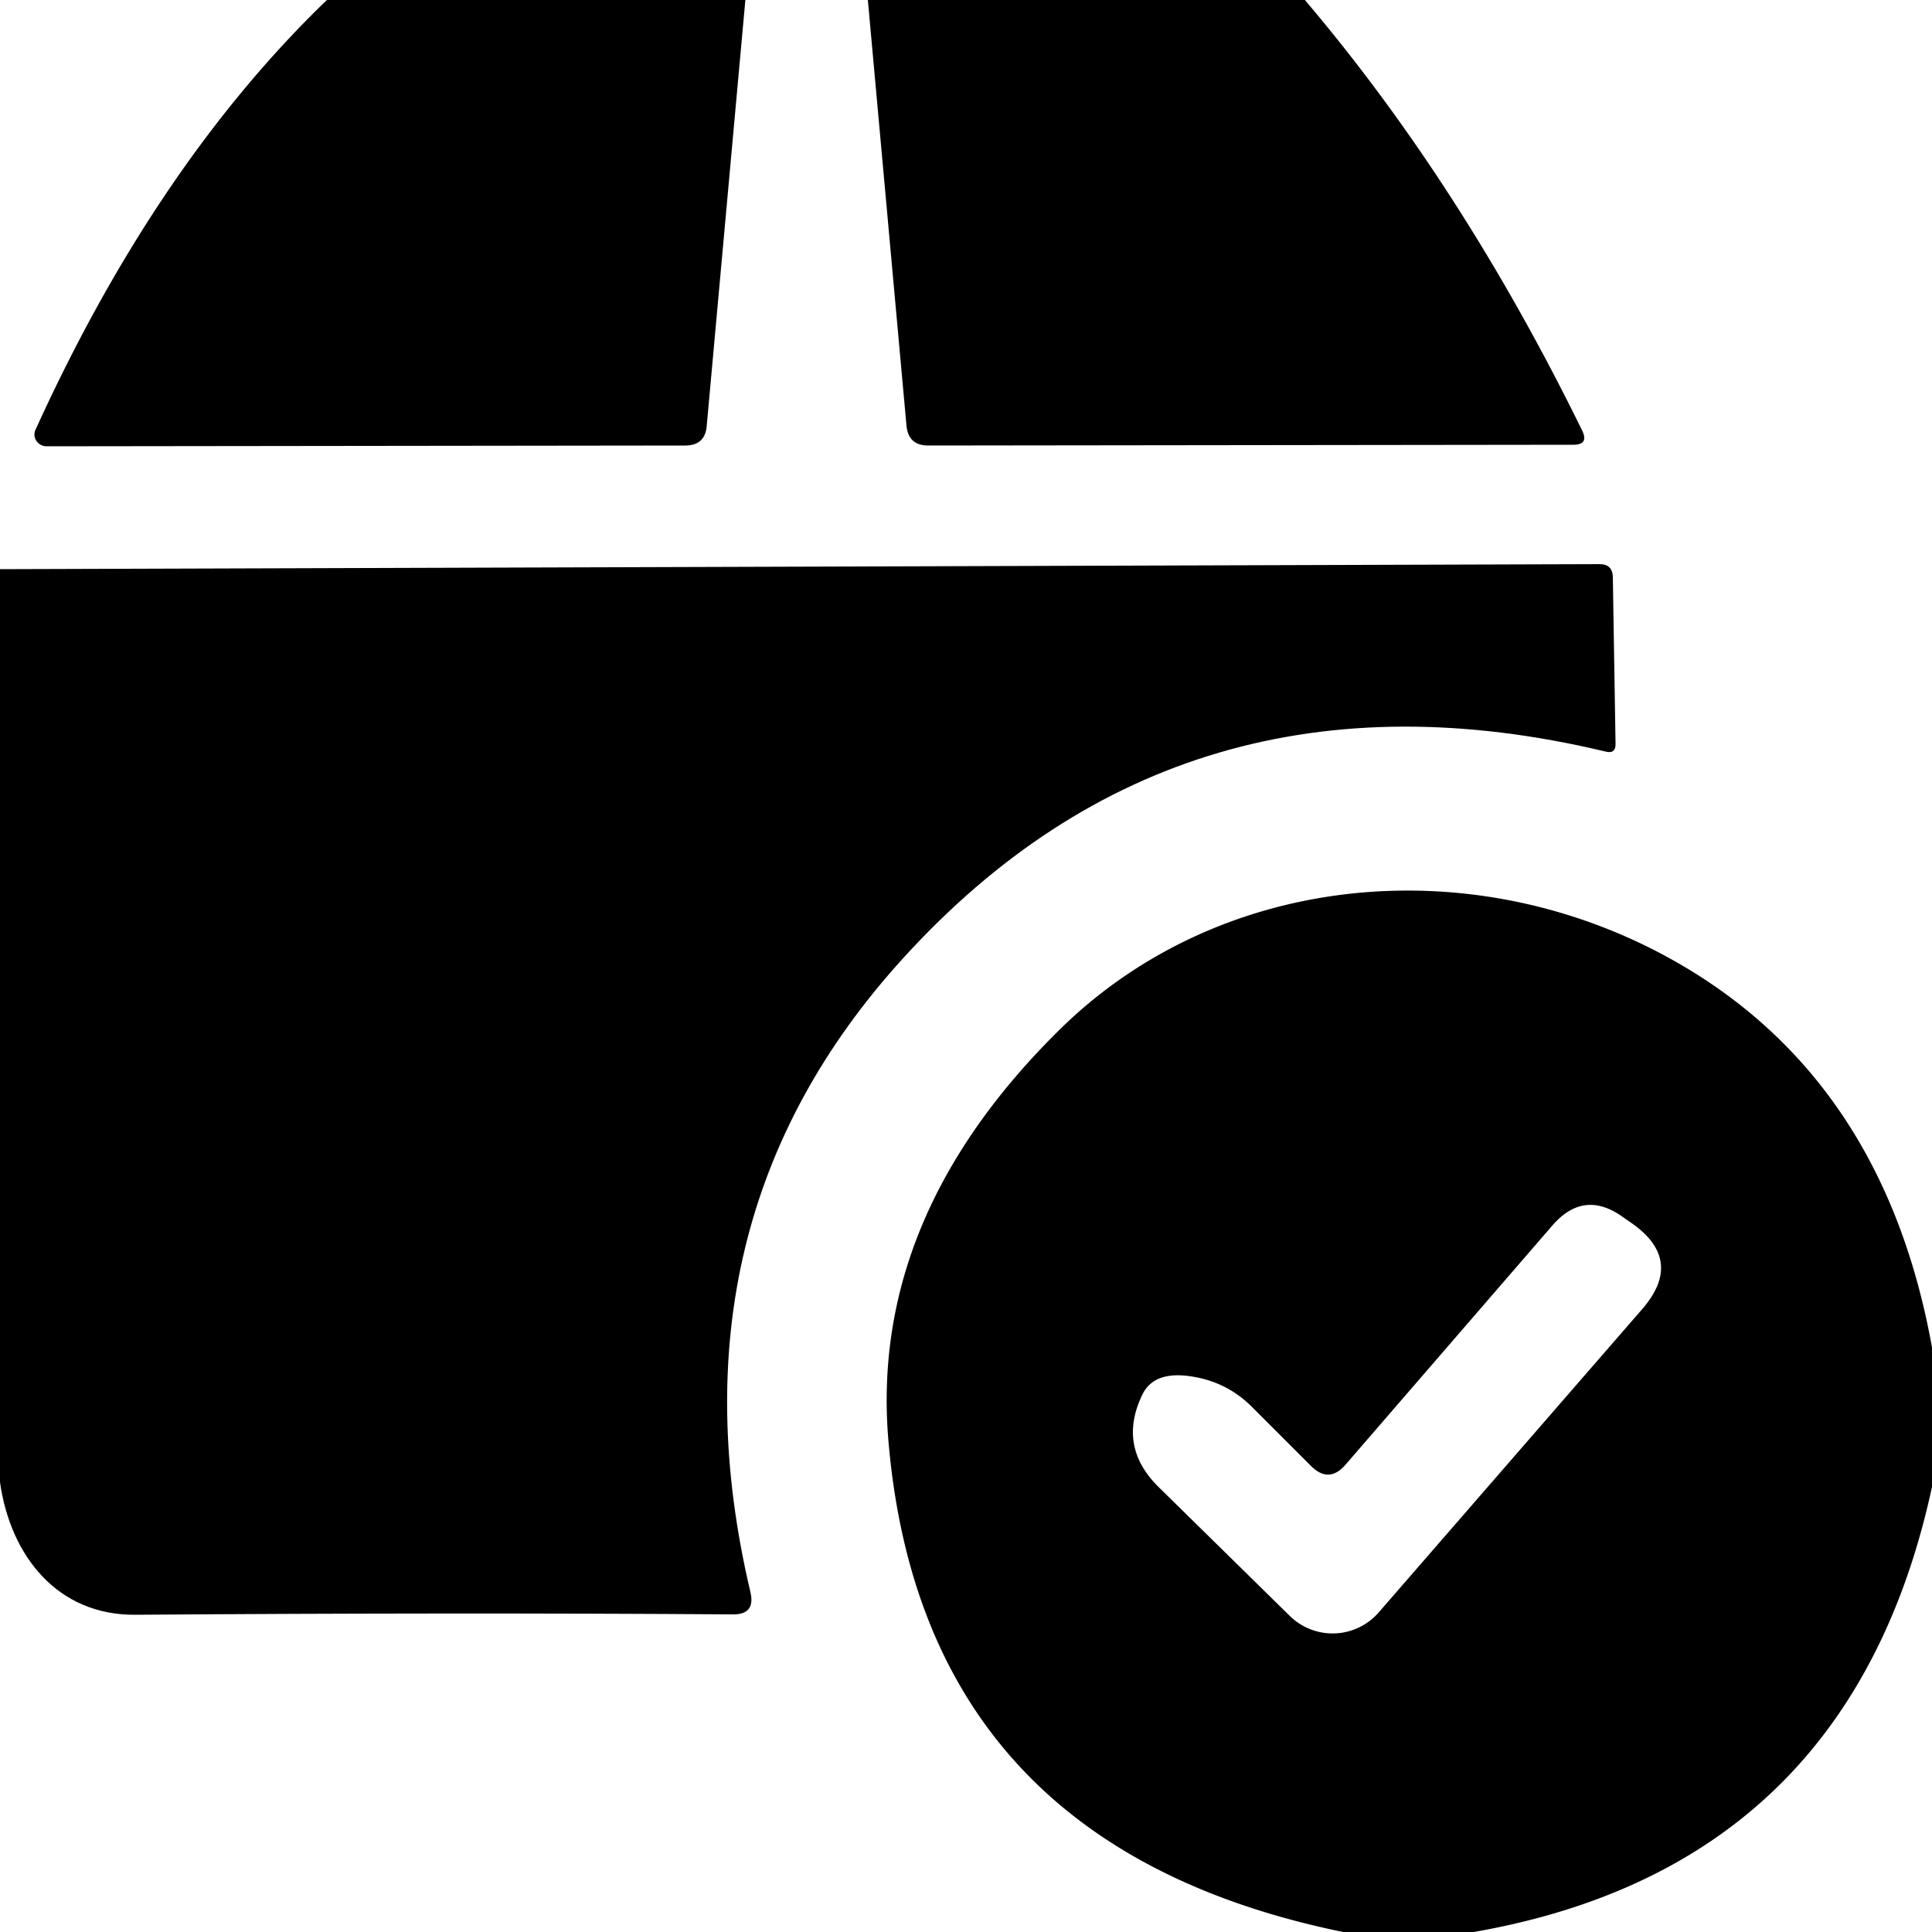
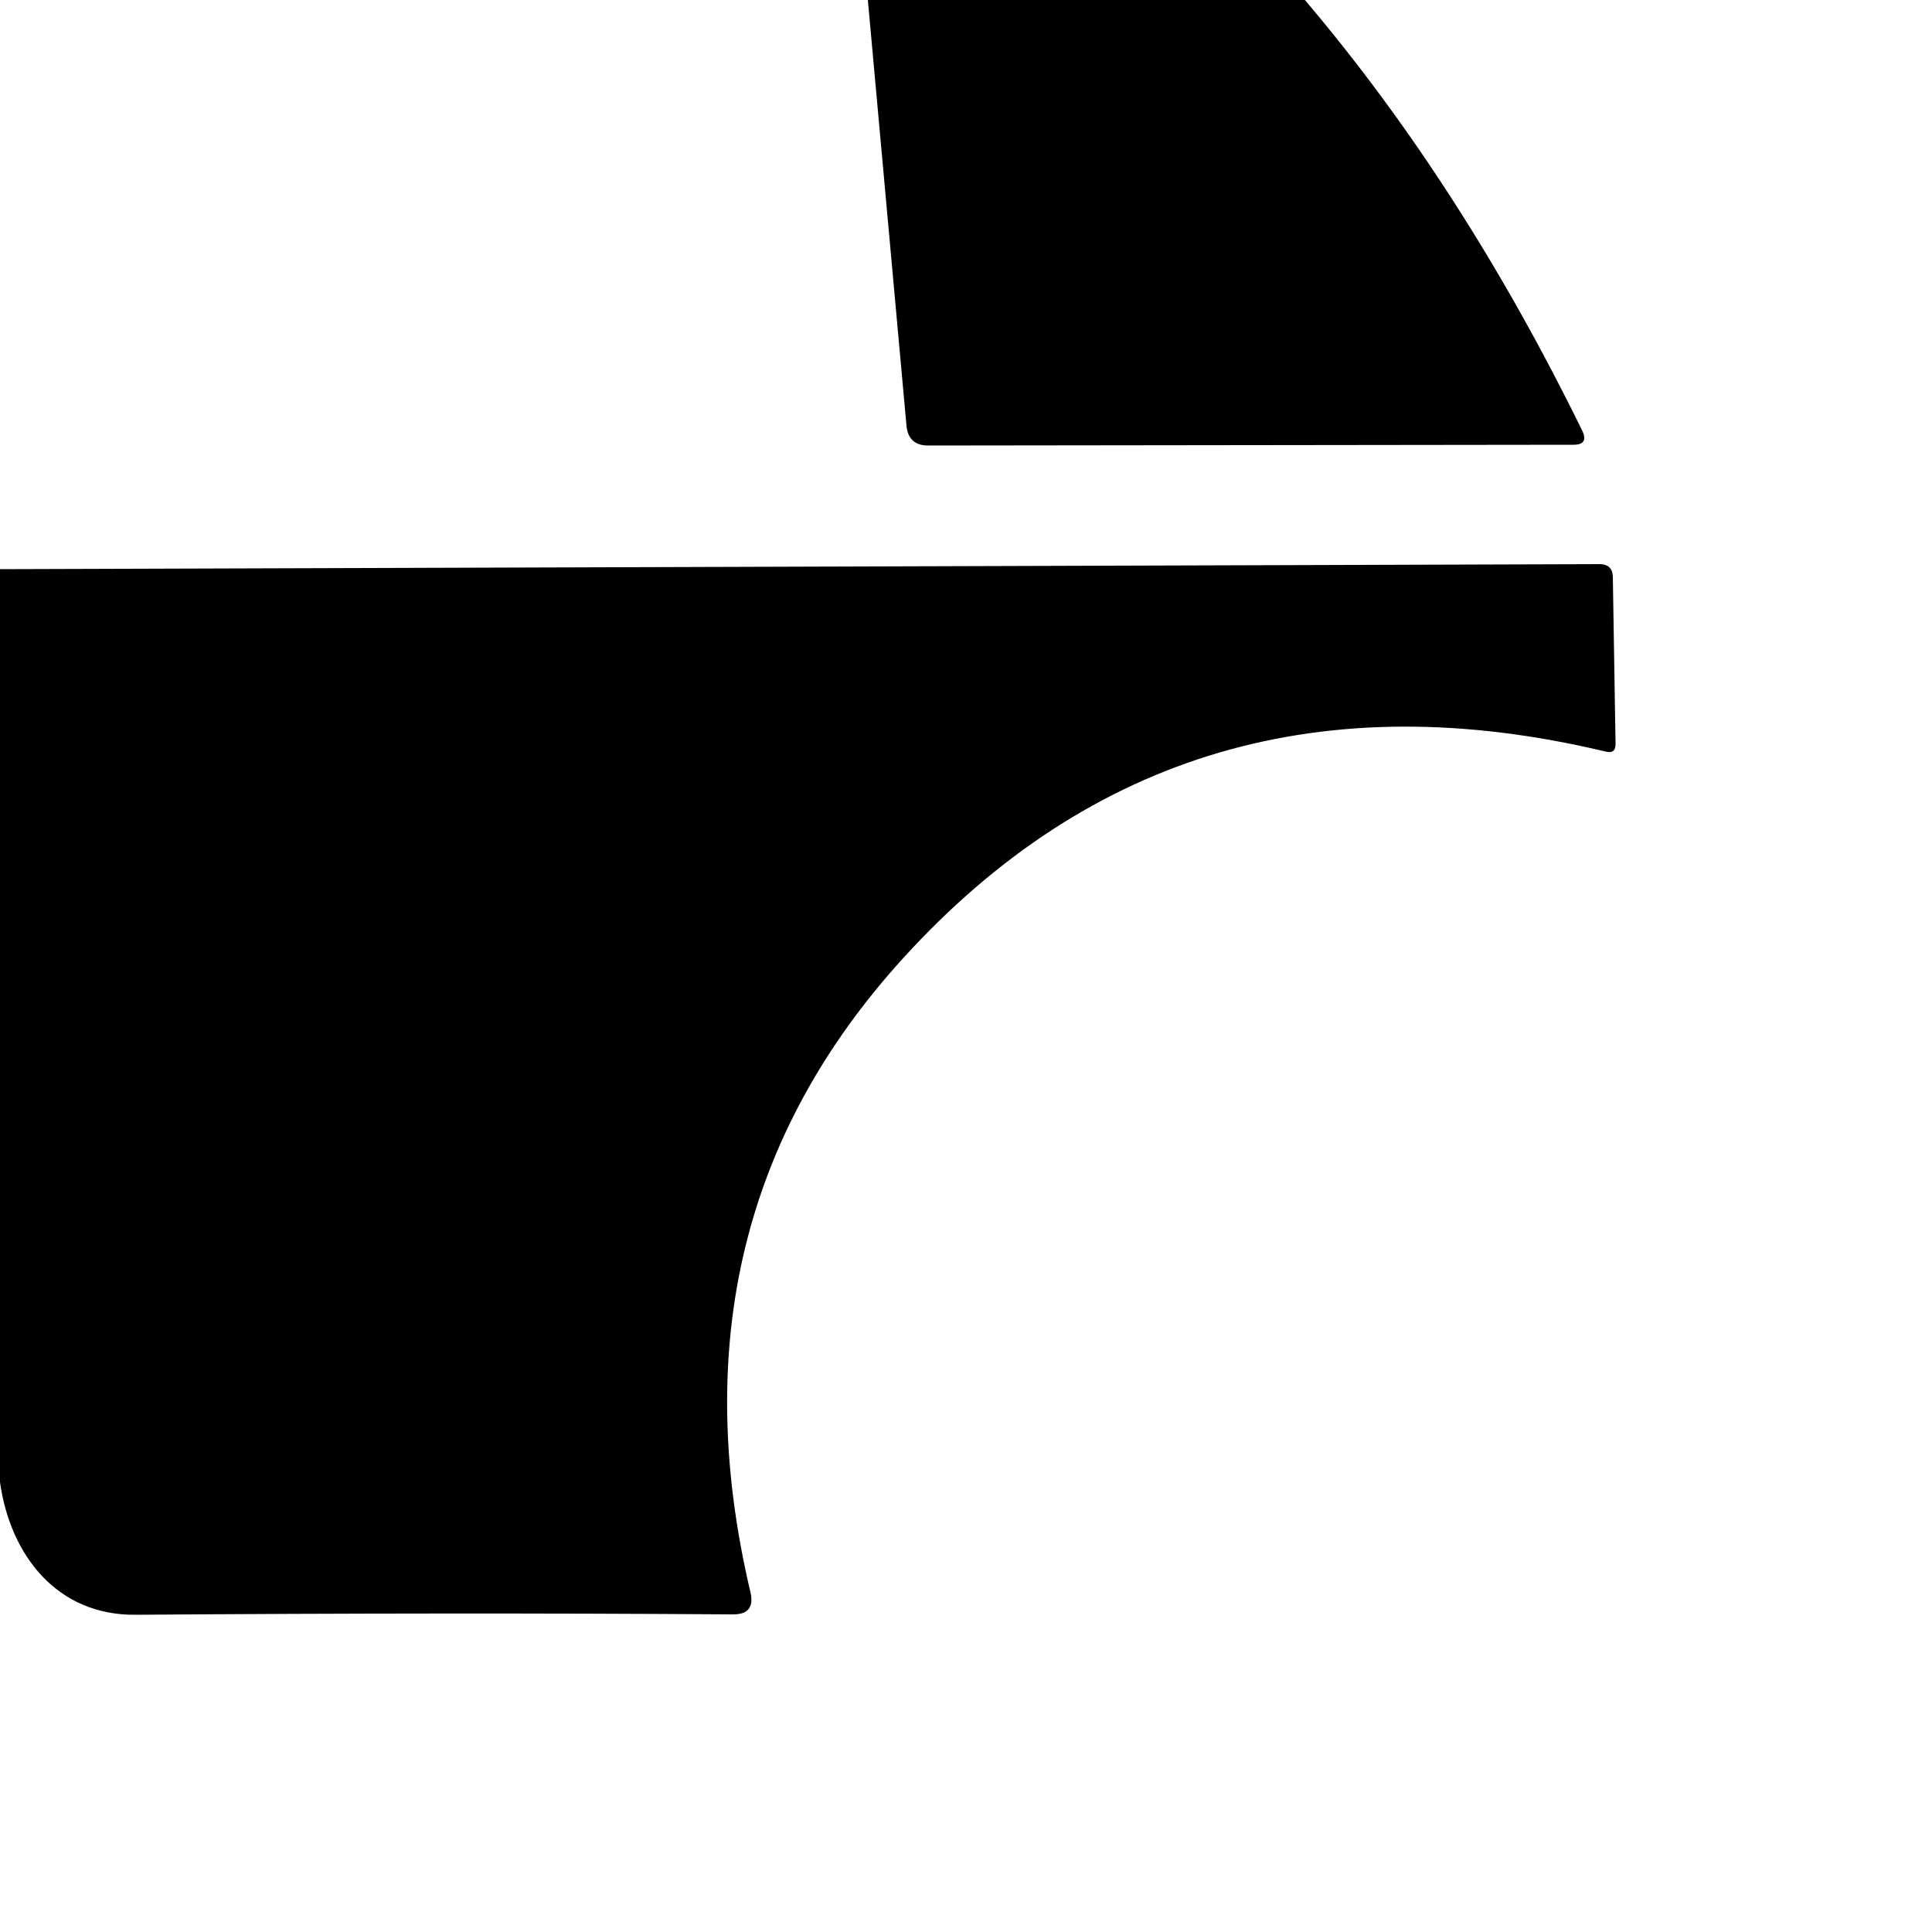
<svg xmlns="http://www.w3.org/2000/svg" version="1.1" viewBox="0.00 0.00 50.00 50.00">
-   <path fill="#000" d="   M 8.46 0.00   L 19.29 0.00   L 18.29 11.02   Q 18.25 11.53 17.73 11.53   L 1.20 11.55   A 0.31 0.30 12.3 0 1 0.92 11.12   Q 4.04 4.26 8.46 0.00   Z" />
  <path fill="#000" d="   M 22.46 0.00   L 33.77 0.00   Q 37.83 4.78 40.95 11.15   Q 41.12 11.51 40.72 11.51   L 24.02 11.53   Q 23.51 11.53 23.46 11.02   L 22.46 0.00   Z" />
-   <path fill="#000" d="   M 0.00 38.36   L 0.00 14.73   L 41.40 14.60   Q 41.73 14.60 41.74 14.93   L 41.81 19.24   Q 41.82 19.52 41.55 19.45   Q 30.62 16.84 23.38 24.79   Q 17.16 31.62 19.42 41.20   Q 19.56 41.79 18.96 41.78   Q 11.71 41.73 3.51 41.79   C 1.49 41.81 0.27 40.27 0.00 38.36   Z" />
-   <path fill="#000" d="   M 50.00 34.87   L 50.00 38.48   Q 47.88 48.30 38.14 50.00   L 34.76 50.00   Q 23.87 47.77 22.99 37.26   Q 22.51 31.50 27.40 26.67   C 31.51 22.60 37.95 21.97 43.08 24.73   Q 48.72 27.77 50.00 34.87   Z   M 33.94 37.95   L 32.42 36.43   Q 31.80 35.80 30.94 35.64   Q 29.89 35.44 29.57 36.08   Q 28.91 37.43 29.99 38.49   L 33.38 41.82   A 1.58 1.58 0.0 0 0 35.68 41.73   L 42.50 33.88   Q 43.60 32.61 42.22 31.65   L 41.99 31.49   Q 40.99 30.78 40.18 31.71   L 34.81 37.92   Q 34.39 38.39 33.94 37.95   Z" />
+   <path fill="#000" d="   M 0.00 38.36   L 0.00 14.73   L 41.40 14.60   Q 41.73 14.60 41.74 14.93   L 41.81 19.24   Q 41.82 19.52 41.55 19.45   Q 30.62 16.84 23.38 24.79   Q 17.16 31.62 19.42 41.20   Q 19.56 41.79 18.96 41.78   Q 11.71 41.73 3.51 41.79   C 1.49 41.81 0.27 40.27 0.00 38.36   " />
</svg>